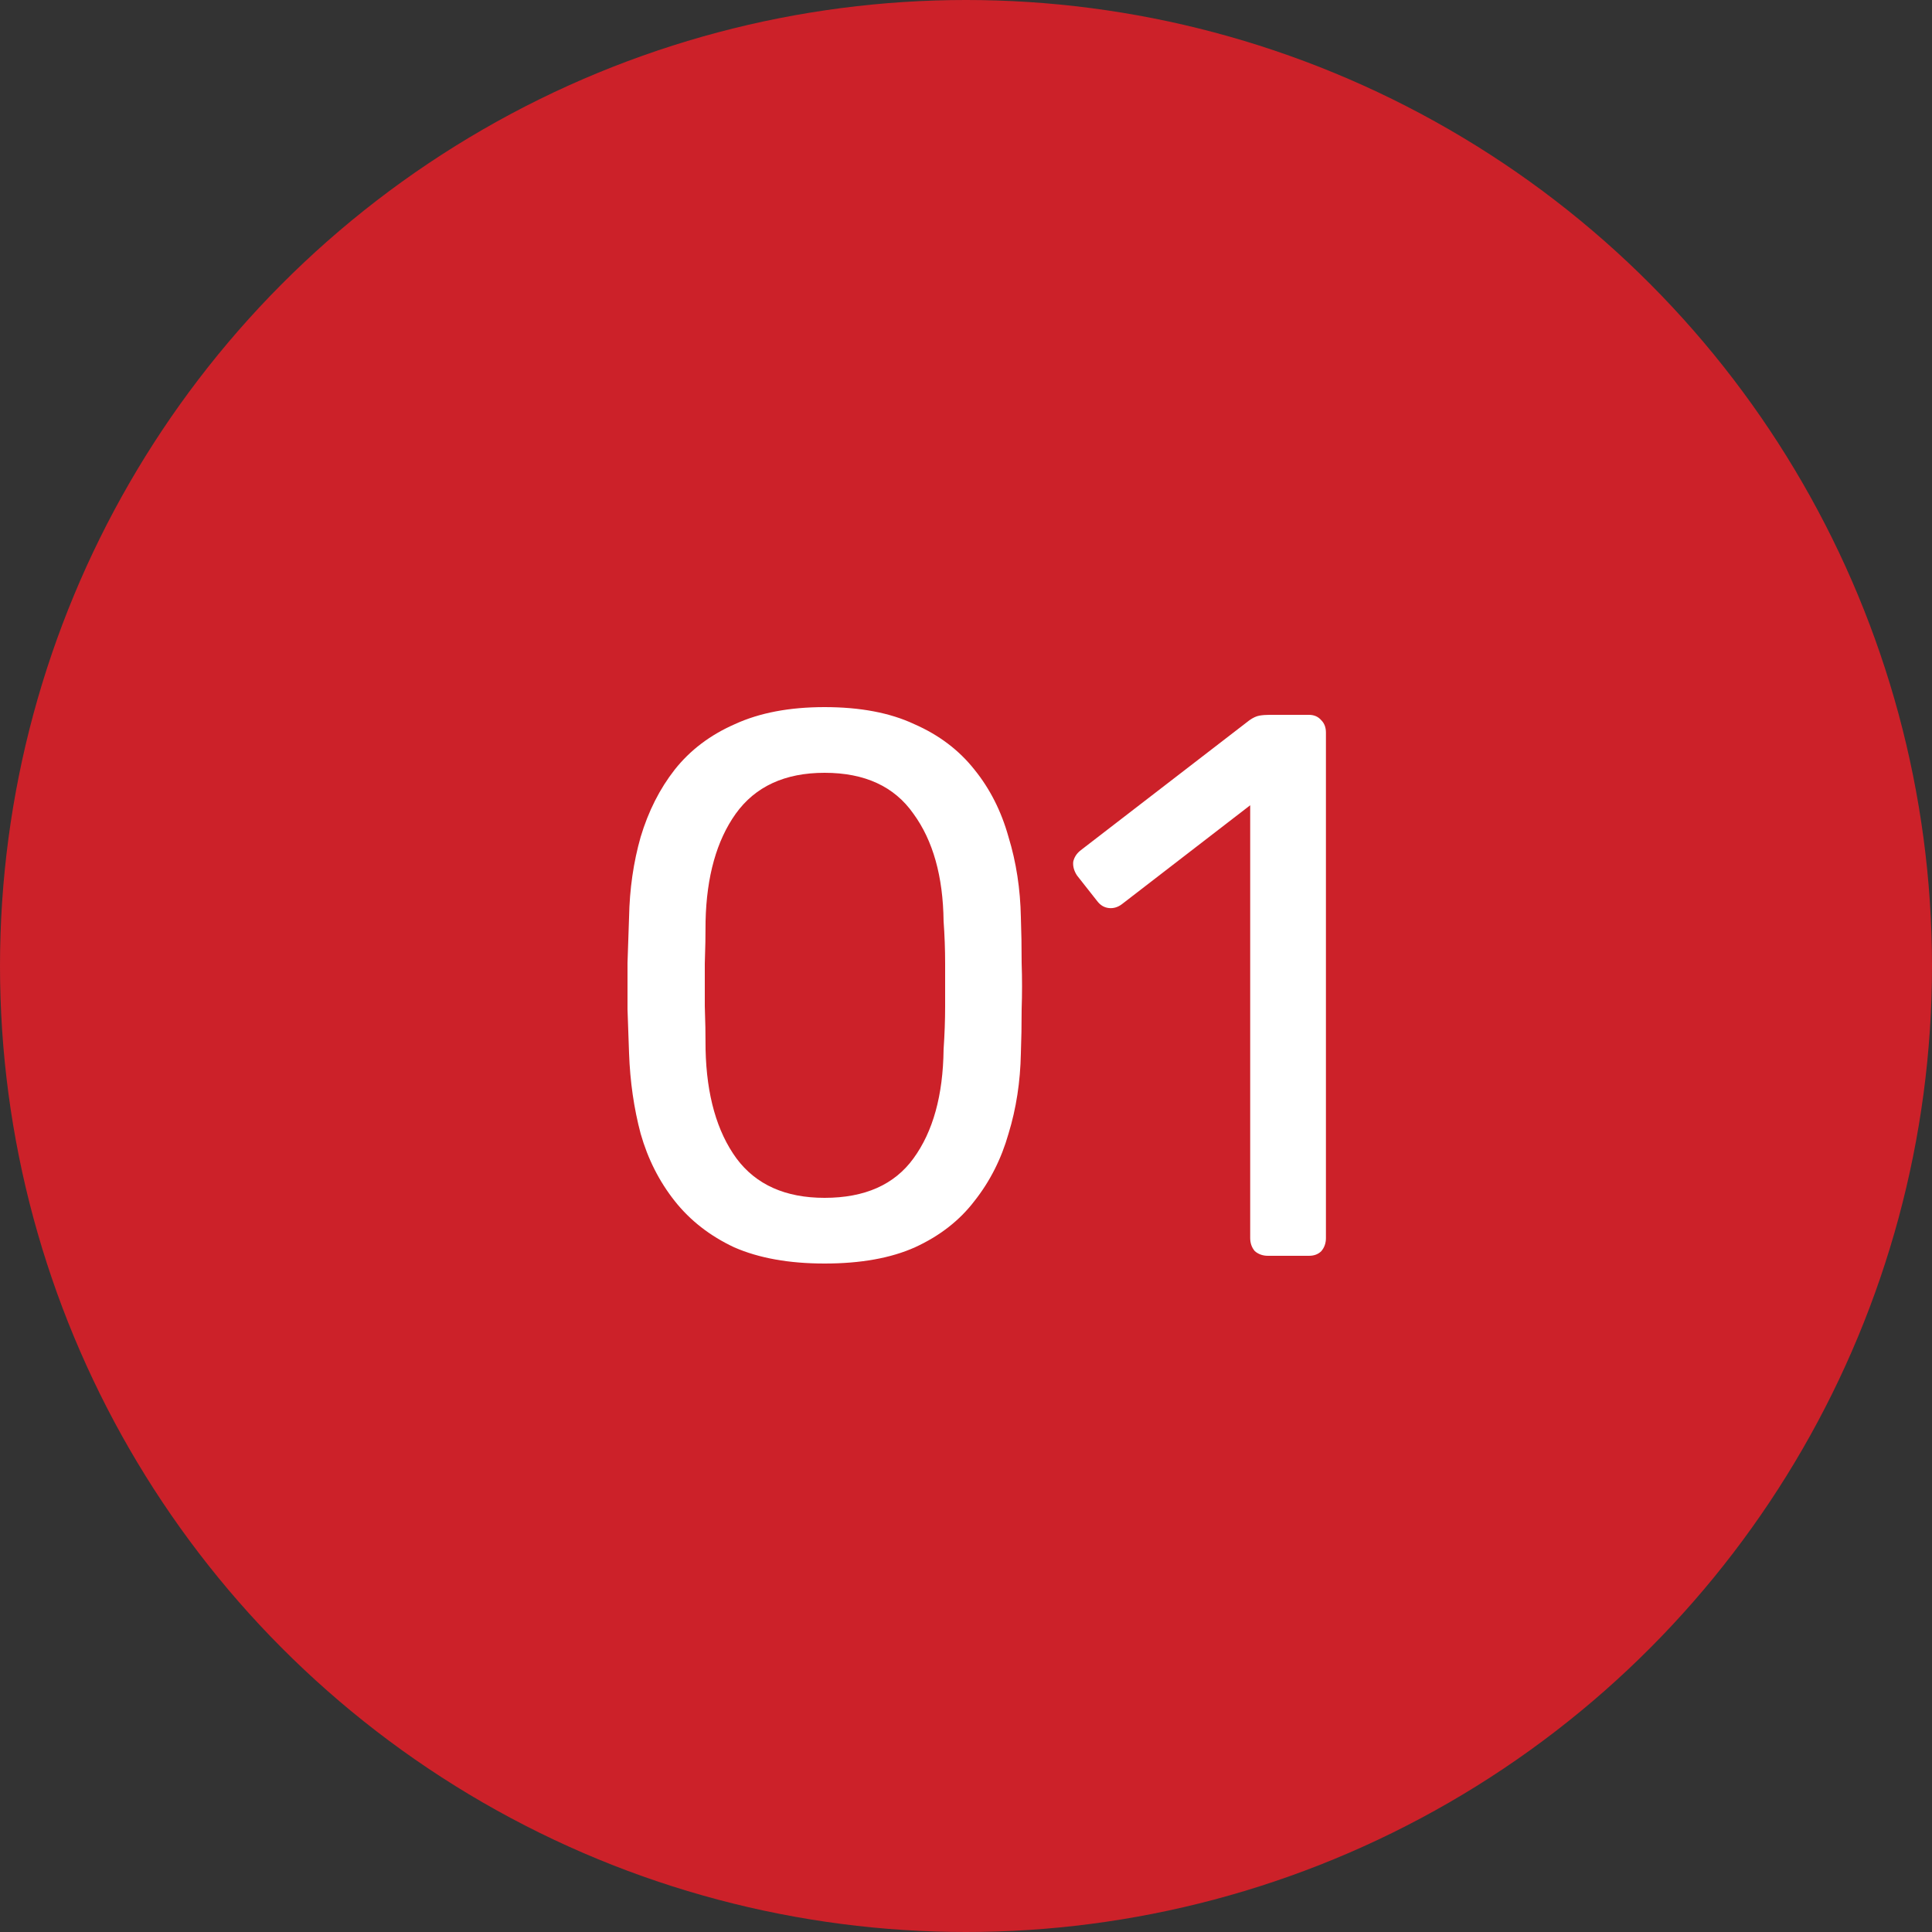
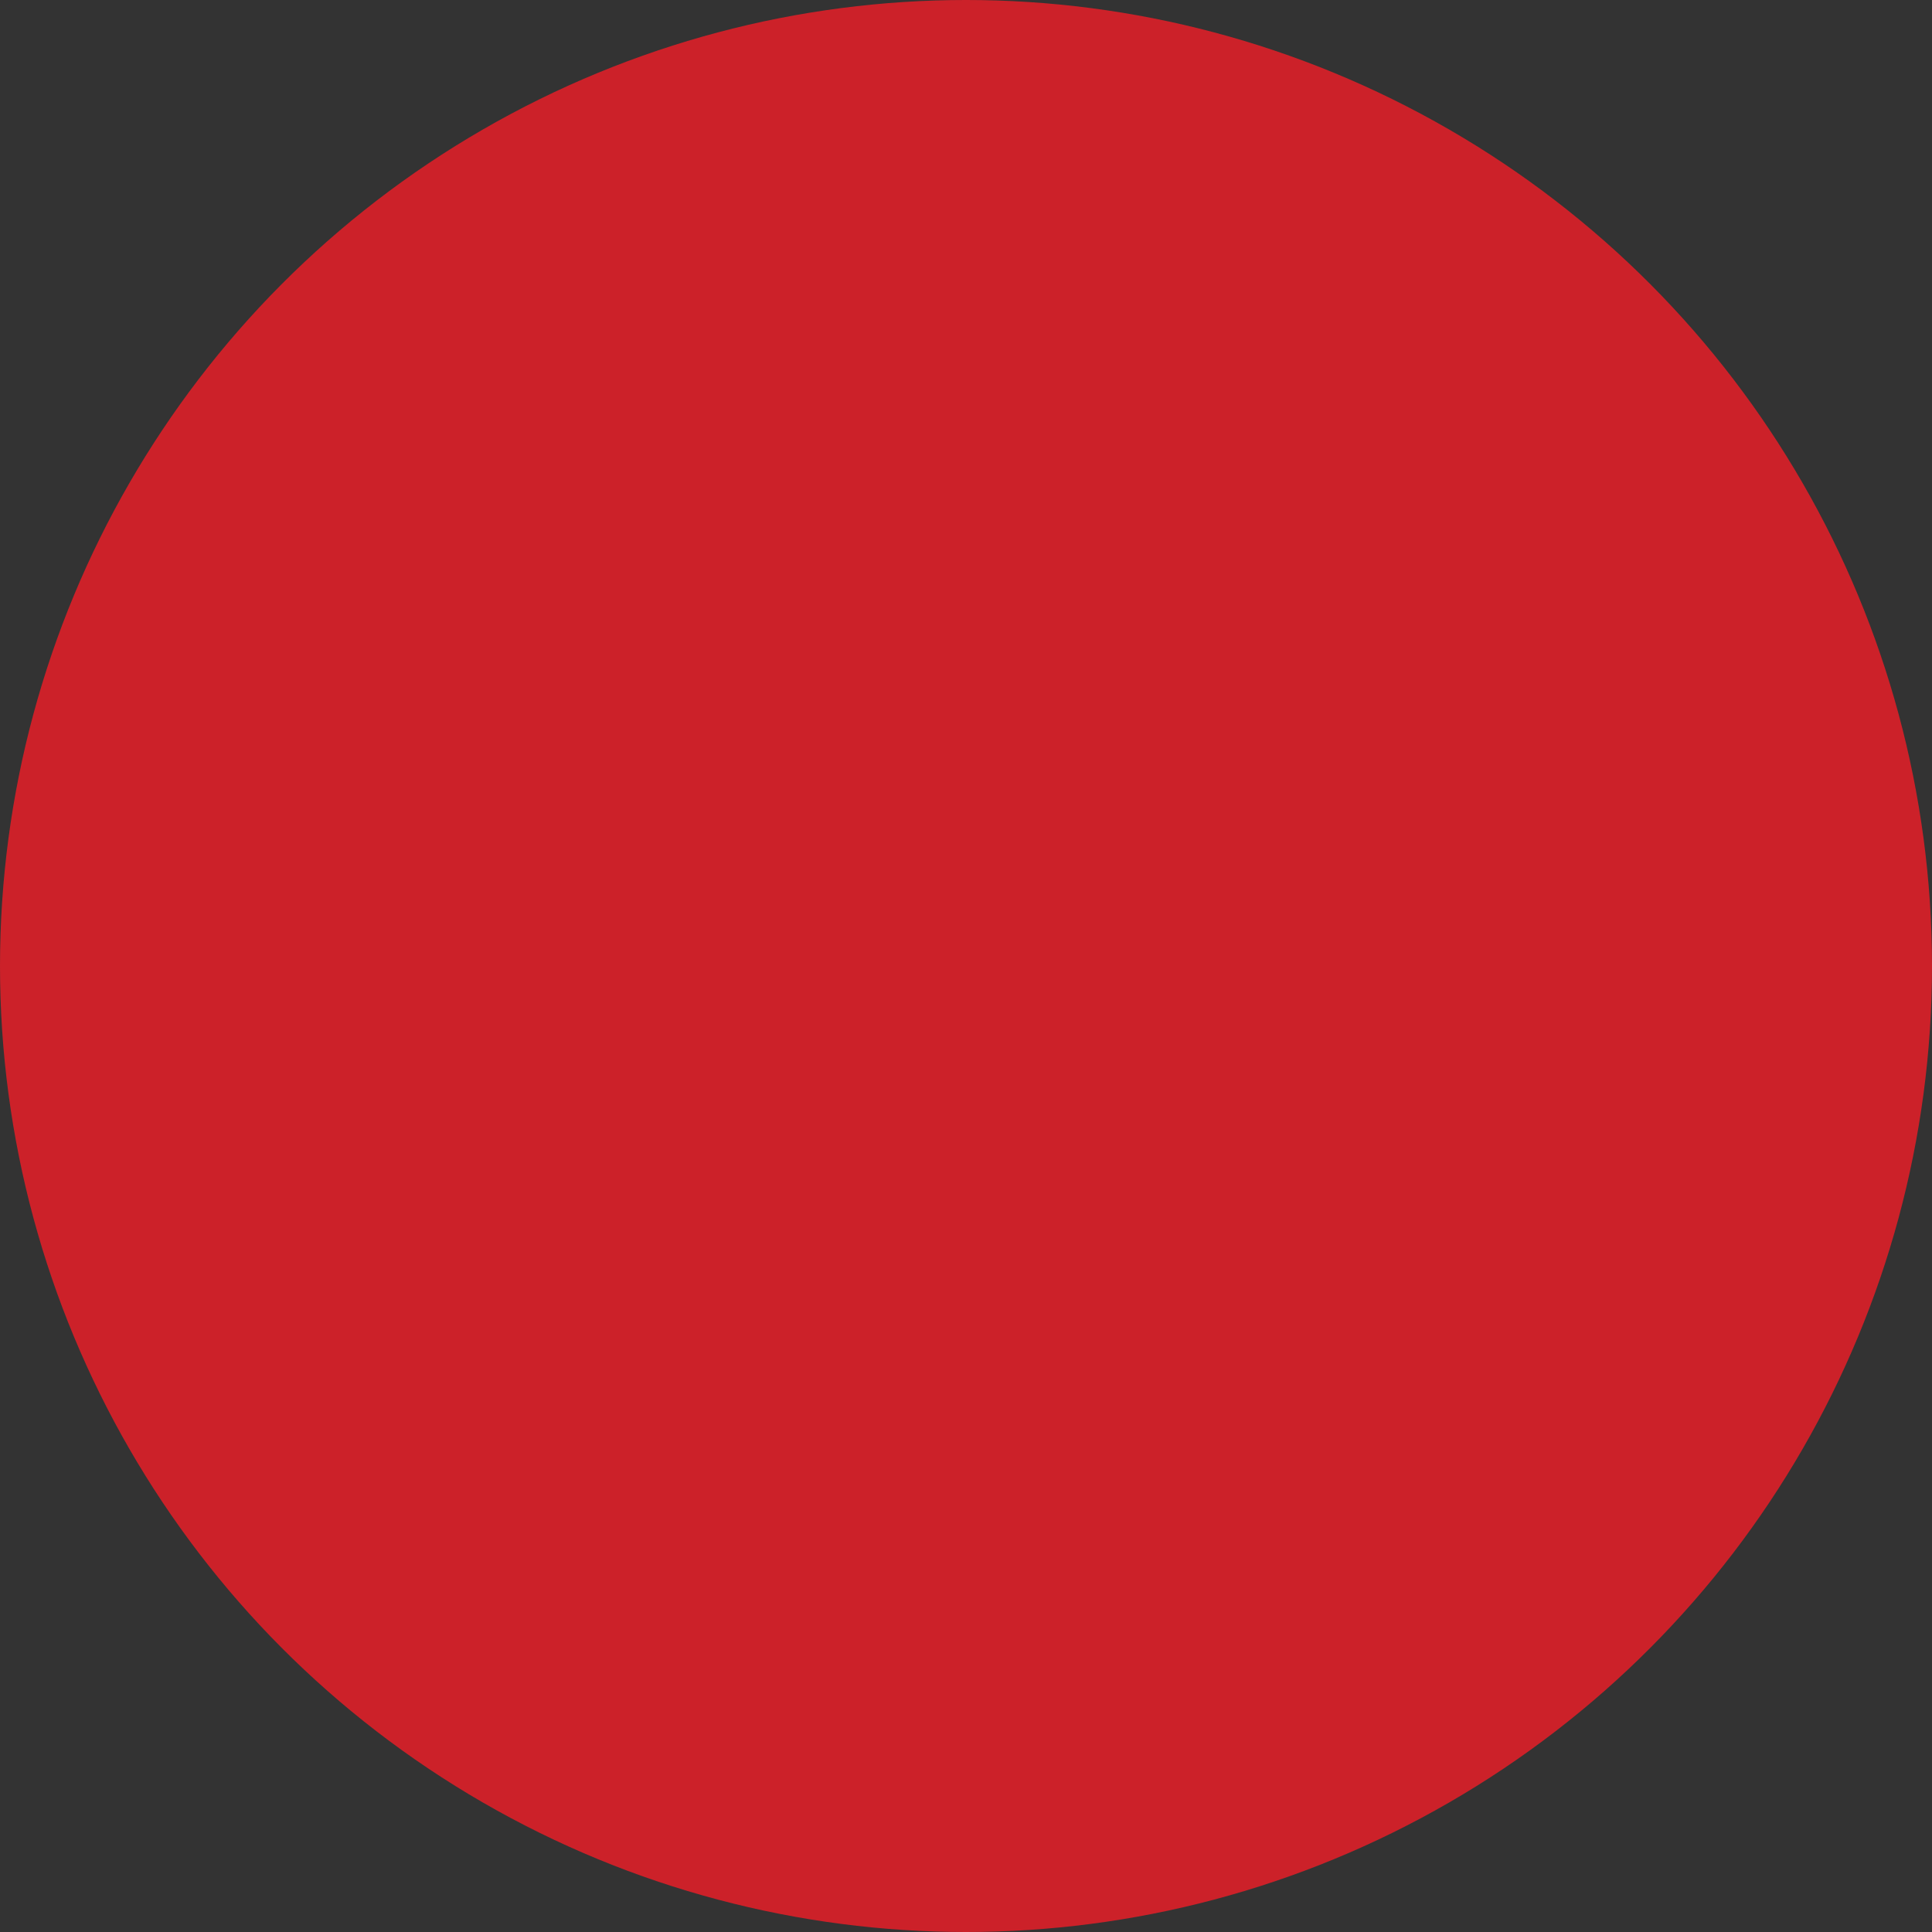
<svg xmlns="http://www.w3.org/2000/svg" width="40" height="40" viewBox="0 0 40 40" fill="none">
  <rect x="0" y="0" width="40" height="40" fill="#333333" stroke="none" />
  <circle cx="20" cy="20" r="20" fill="#CC2129" />
-   <path d="M17.072 26.16C16.336 26.16 15.712 26.048 15.2 25.824C14.699 25.589 14.288 25.269 13.968 24.864C13.648 24.459 13.413 23.995 13.264 23.472C13.125 22.949 13.045 22.395 13.024 21.808C13.013 21.52 13.003 21.216 12.992 20.896C12.992 20.576 12.992 20.256 12.992 19.936C13.003 19.605 13.013 19.291 13.024 18.992C13.035 18.405 13.115 17.851 13.264 17.328C13.424 16.795 13.659 16.331 13.968 15.936C14.288 15.531 14.704 15.216 15.216 14.992C15.728 14.757 16.347 14.64 17.072 14.64C17.808 14.64 18.427 14.757 18.928 14.992C19.44 15.216 19.856 15.531 20.176 15.936C20.496 16.331 20.731 16.795 20.88 17.328C21.04 17.851 21.125 18.405 21.136 18.992C21.147 19.291 21.152 19.605 21.152 19.936C21.163 20.256 21.163 20.576 21.152 20.896C21.152 21.216 21.147 21.52 21.136 21.808C21.125 22.395 21.04 22.949 20.88 23.472C20.731 23.995 20.496 24.459 20.176 24.864C19.867 25.269 19.456 25.589 18.944 25.824C18.443 26.048 17.819 26.16 17.072 26.16ZM17.072 24.8C17.904 24.8 18.517 24.528 18.912 23.984C19.317 23.429 19.525 22.677 19.536 21.728C19.557 21.419 19.568 21.12 19.568 20.832C19.568 20.533 19.568 20.24 19.568 19.952C19.568 19.653 19.557 19.36 19.536 19.072C19.525 18.144 19.317 17.403 18.912 16.848C18.517 16.283 17.904 16 17.072 16C16.251 16 15.637 16.283 15.232 16.848C14.837 17.403 14.629 18.144 14.608 19.072C14.608 19.36 14.603 19.653 14.592 19.952C14.592 20.24 14.592 20.533 14.592 20.832C14.603 21.12 14.608 21.419 14.608 21.728C14.629 22.677 14.843 23.429 15.248 23.984C15.653 24.528 16.261 24.8 17.072 24.8ZM26.252 26C26.146 26 26.055 25.968 25.98 25.904C25.916 25.829 25.884 25.739 25.884 25.632V16.672L23.228 18.72C23.143 18.784 23.052 18.811 22.956 18.8C22.86 18.789 22.78 18.741 22.716 18.656L22.3 18.128C22.236 18.032 22.21 17.936 22.22 17.84C22.242 17.744 22.295 17.664 22.38 17.6L25.868 14.912C25.943 14.859 26.012 14.827 26.076 14.816C26.14 14.805 26.21 14.8 26.284 14.8H27.1C27.207 14.8 27.292 14.837 27.356 14.912C27.42 14.976 27.452 15.061 27.452 15.168V25.632C27.452 25.739 27.42 25.829 27.356 25.904C27.292 25.968 27.207 26 27.1 26H26.252Z" fill="white" />
</svg>